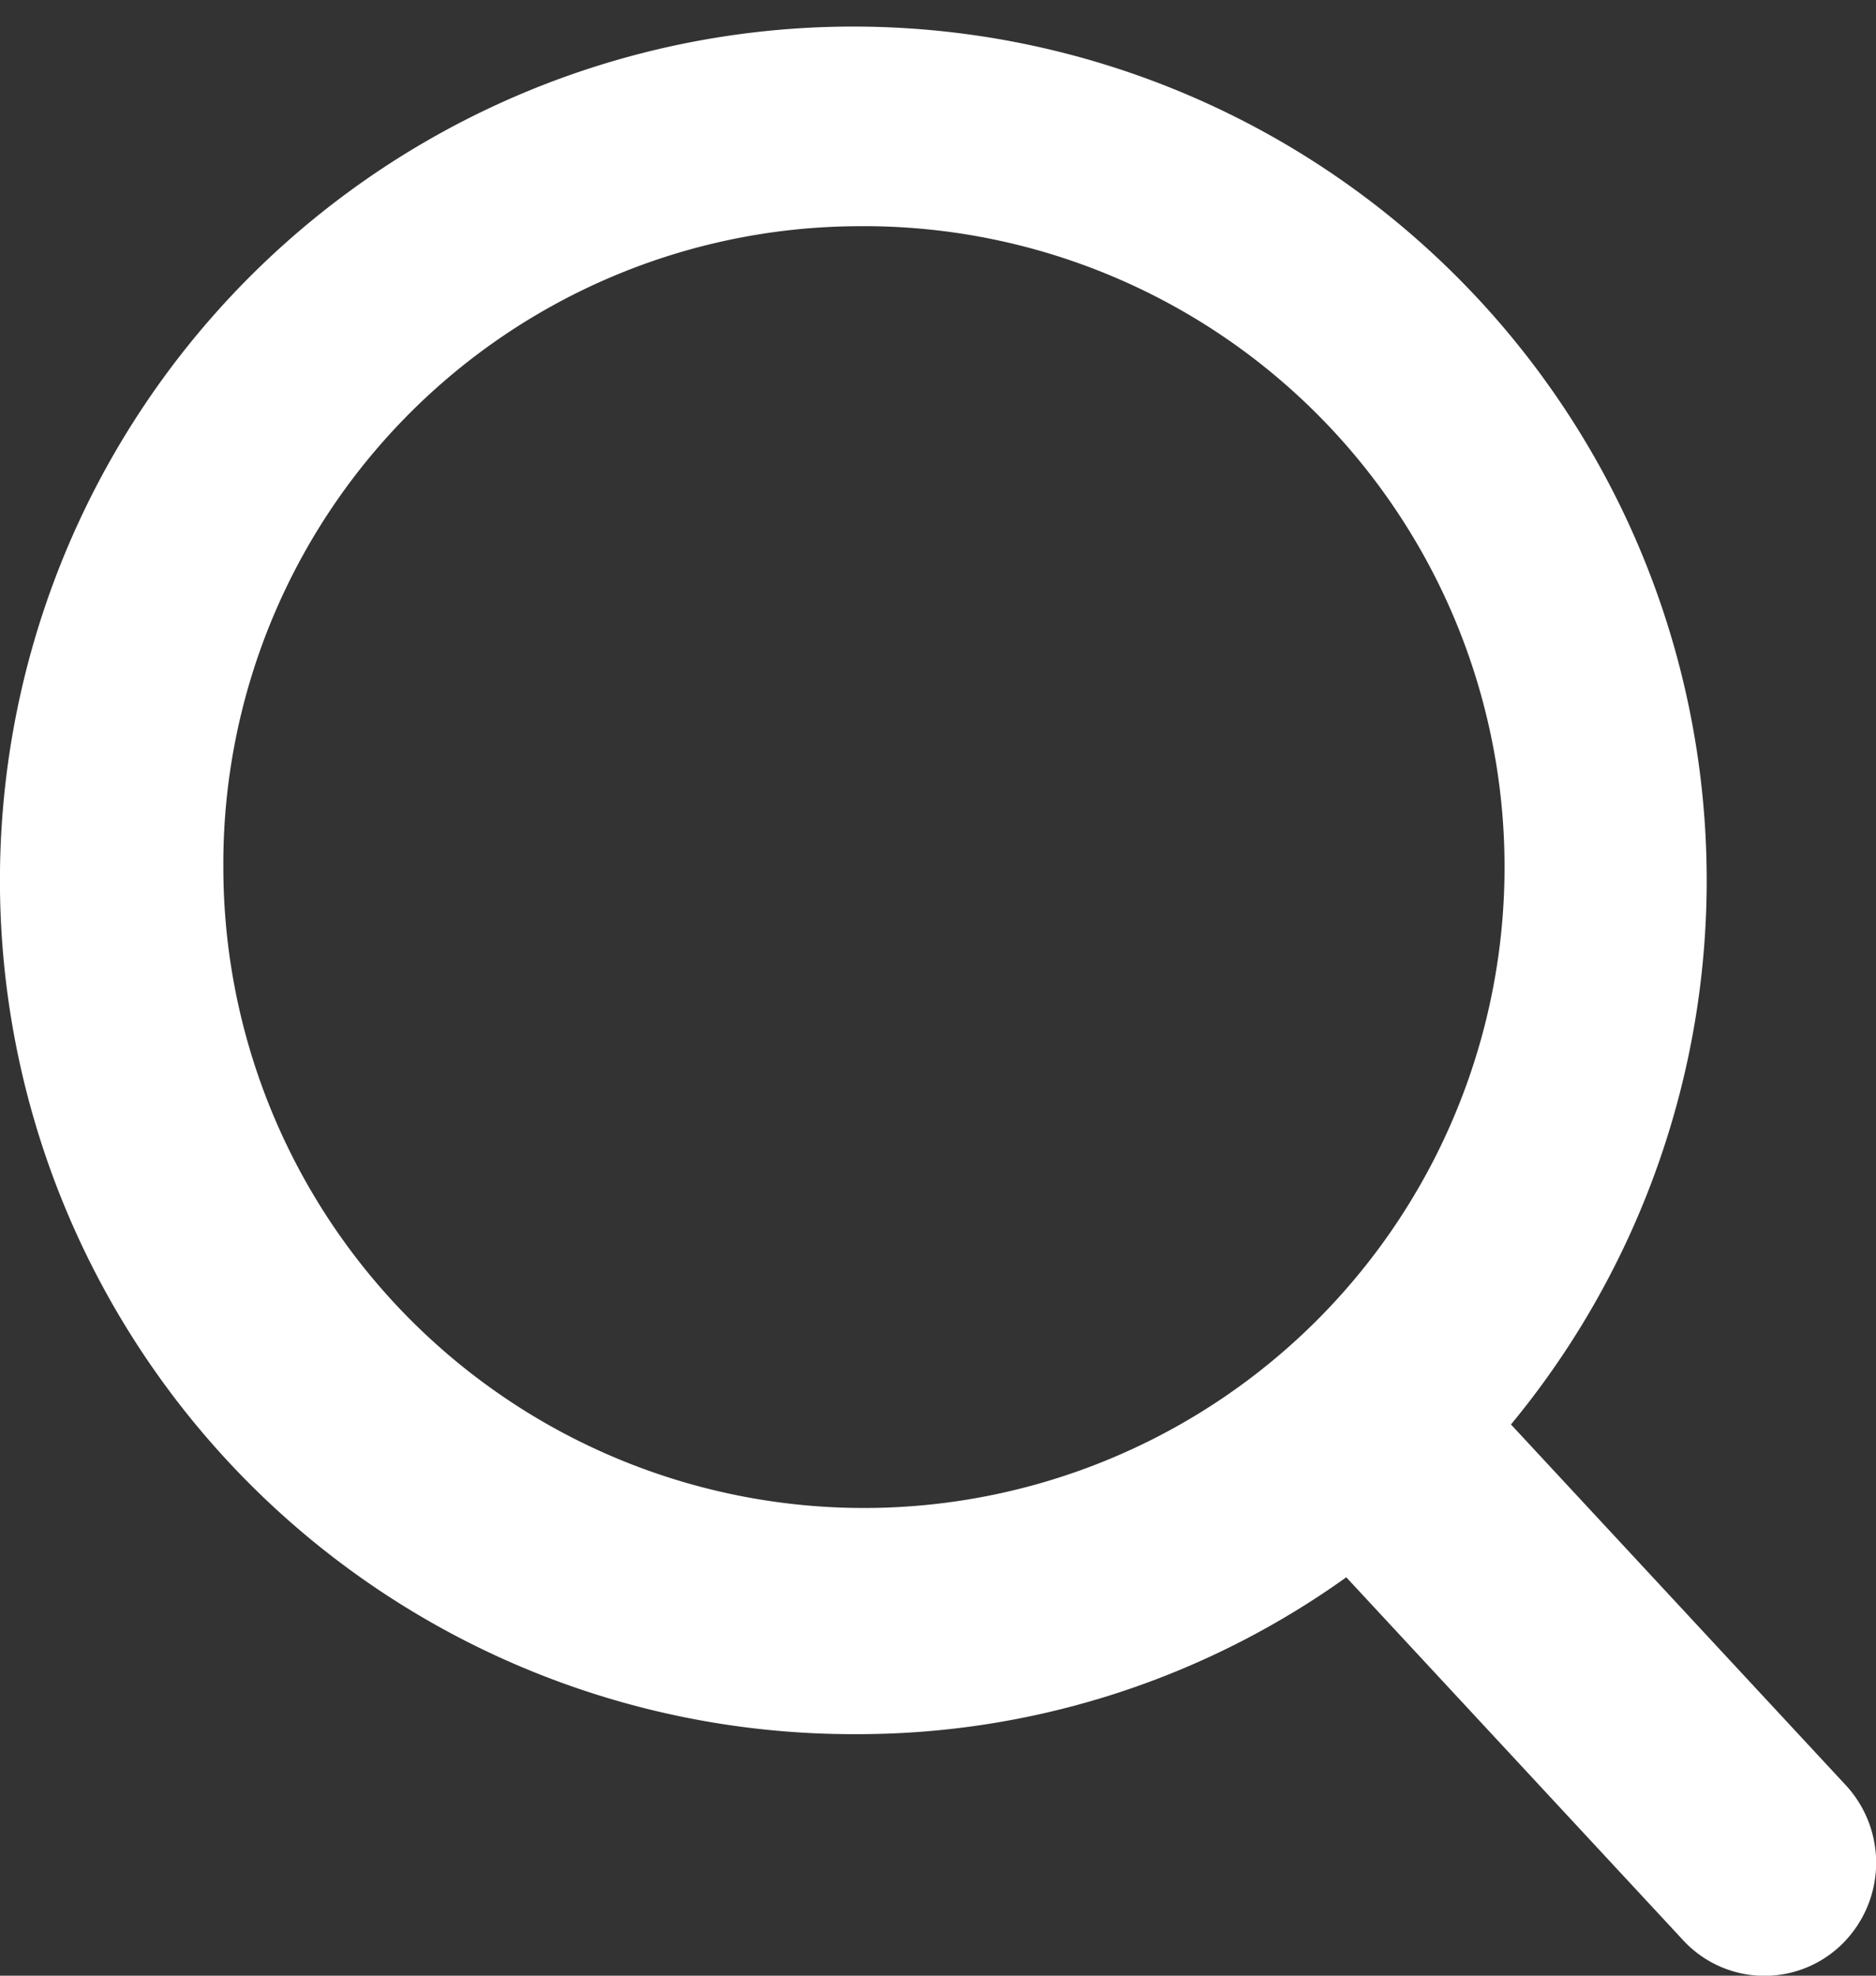
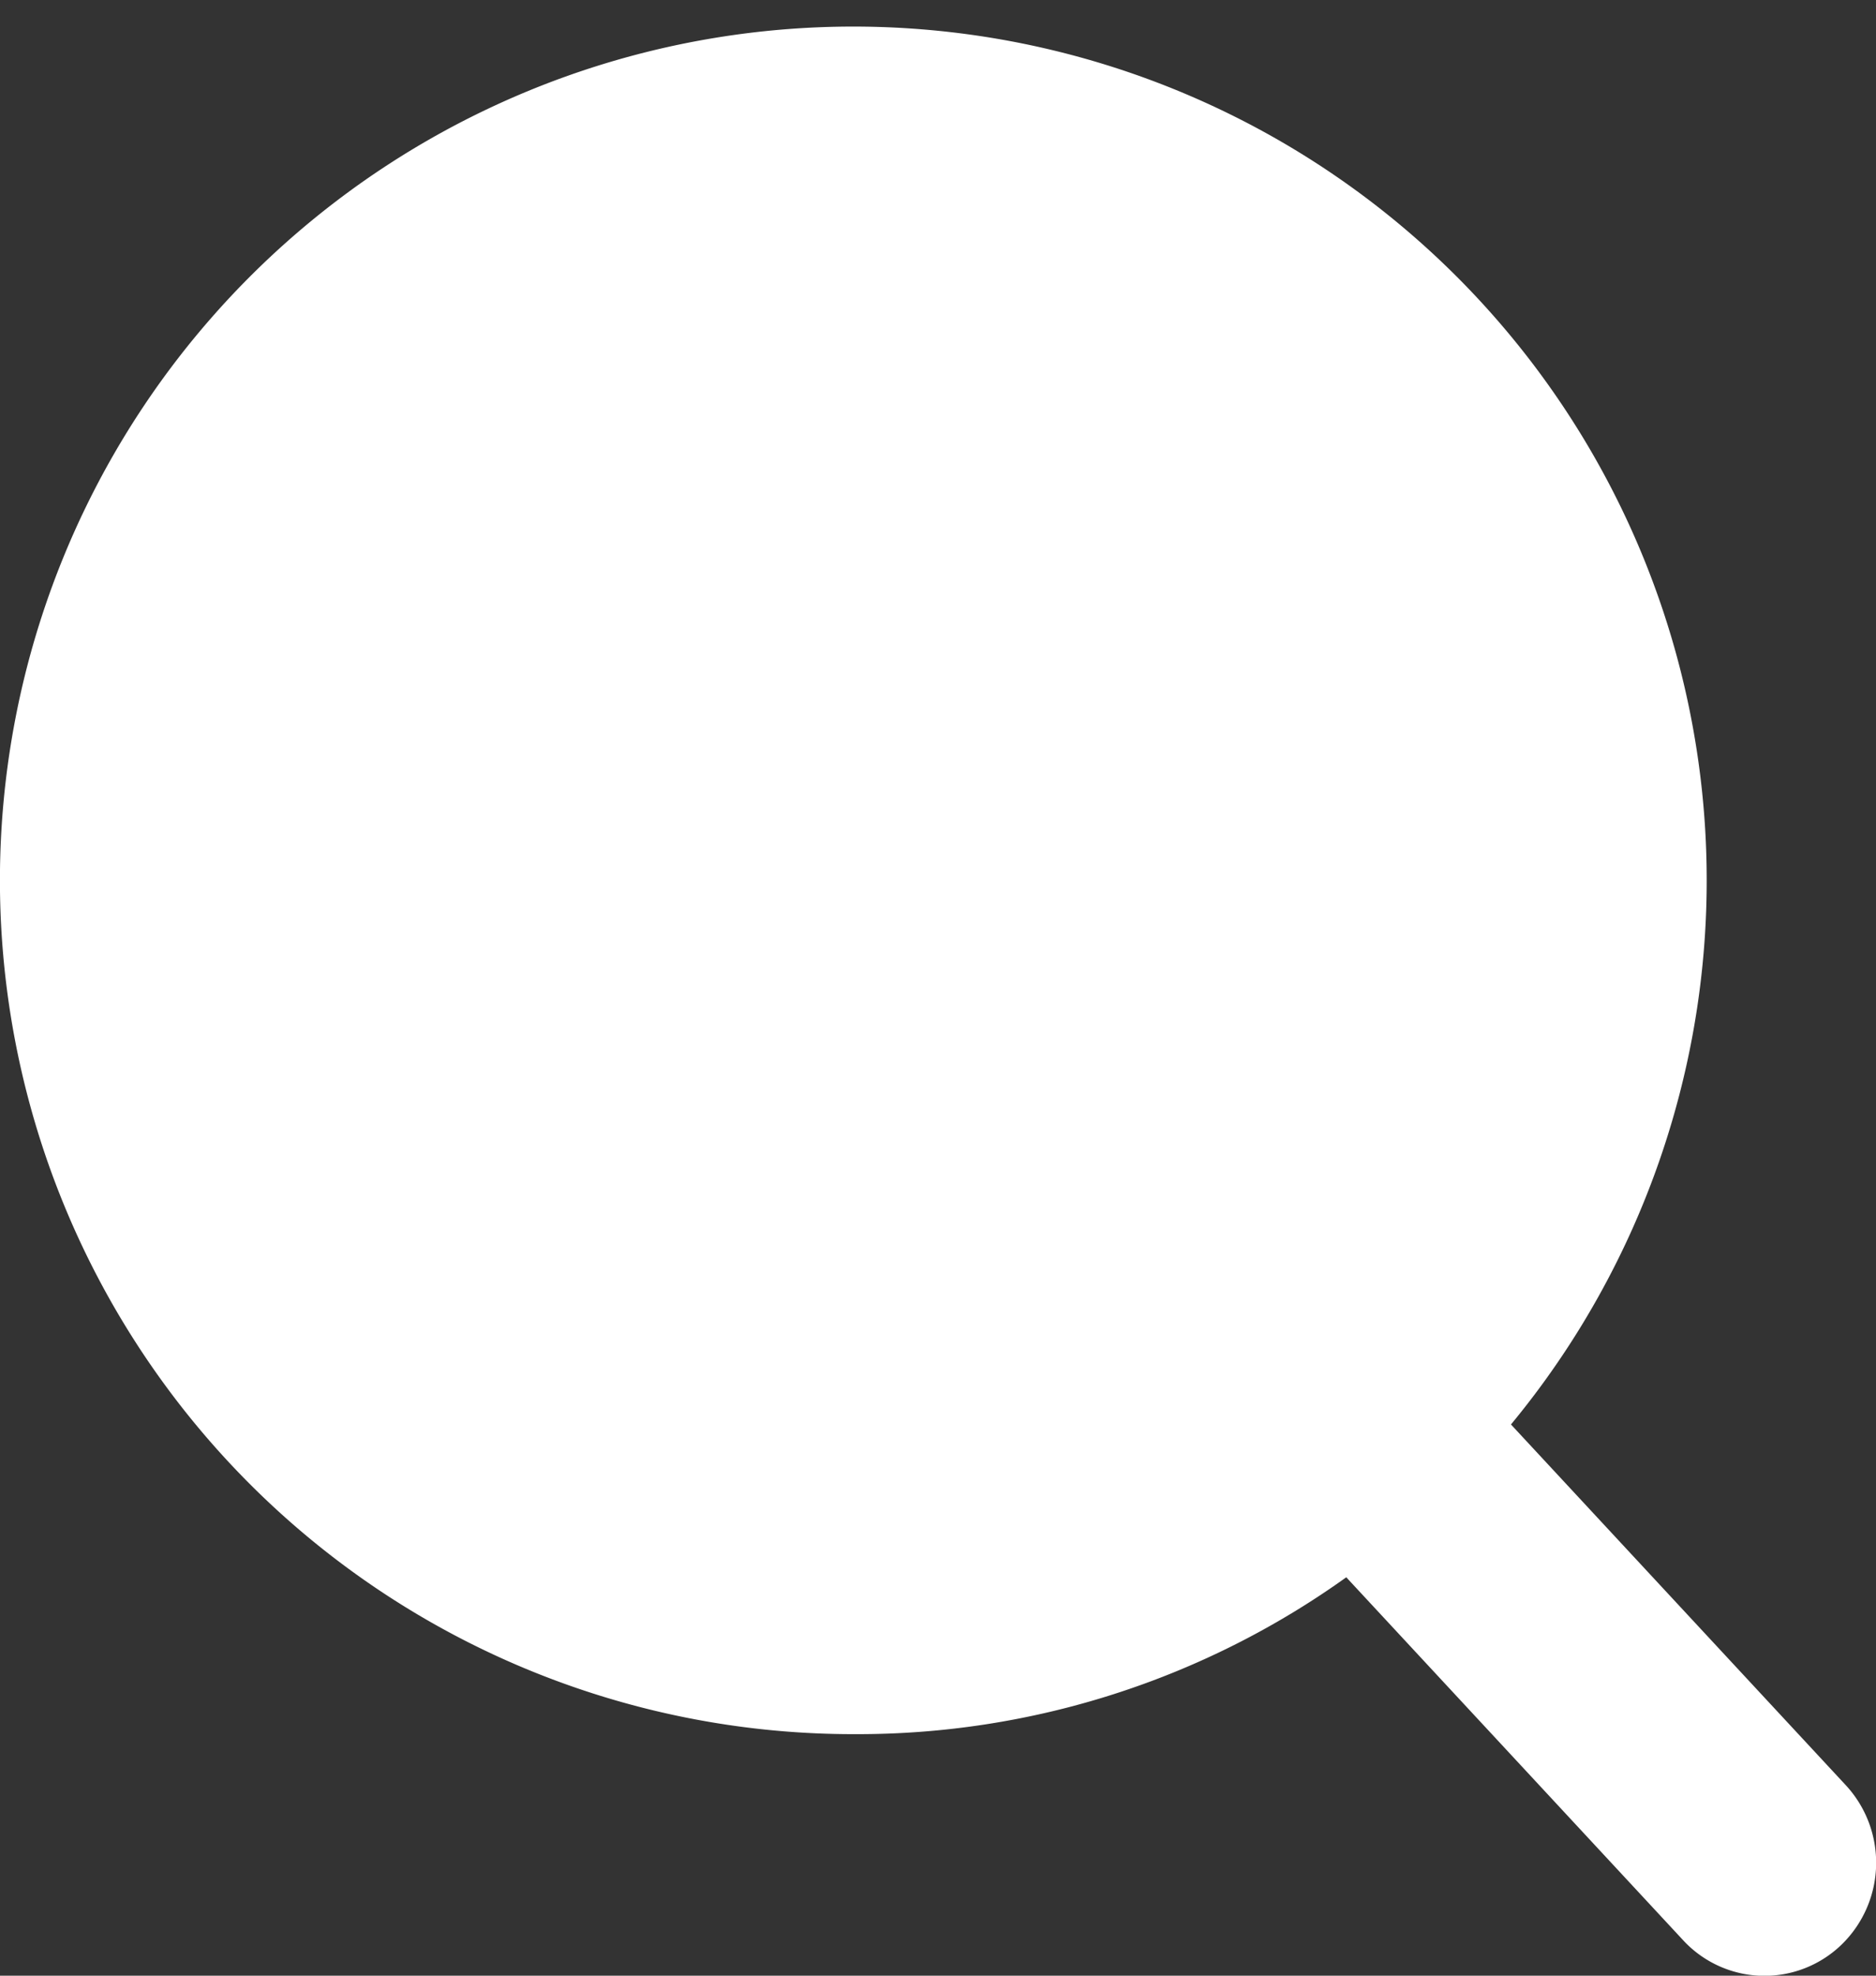
<svg xmlns="http://www.w3.org/2000/svg" width="19" height="20" viewBox="0 0 19 20">
  <rect x="0" y="0" width="19" height="20" fill="#333333" stroke="none" />
-   <path id="Search_button" data-name="Search button" d="M1509.683,501.066l-3.382-3.642a8.643,8.643,0,1,0-6.634,3.135,8.5,8.5,0,0,0,4.966-1.588l3.42,3.683a1.122,1.122,0,0,0,1.6.032A1.156,1.156,0,0,0,1509.683,501.066Zm-10.016-15.772a6.488,6.488,0,1,1-6.407,6.488A6.454,6.454,0,0,1,1499.667,485.294Z" transform="translate(-1490.998 -483.004)" fill="#ffffff" />
+   <path id="Search_button" data-name="Search button" d="M1509.683,501.066l-3.382-3.642a8.643,8.643,0,1,0-6.634,3.135,8.5,8.5,0,0,0,4.966-1.588l3.42,3.683a1.122,1.122,0,0,0,1.6.032A1.156,1.156,0,0,0,1509.683,501.066Zm-10.016-15.772A6.454,6.454,0,0,1,1499.667,485.294Z" transform="translate(-1490.998 -483.004)" fill="#ffffff" />
</svg>